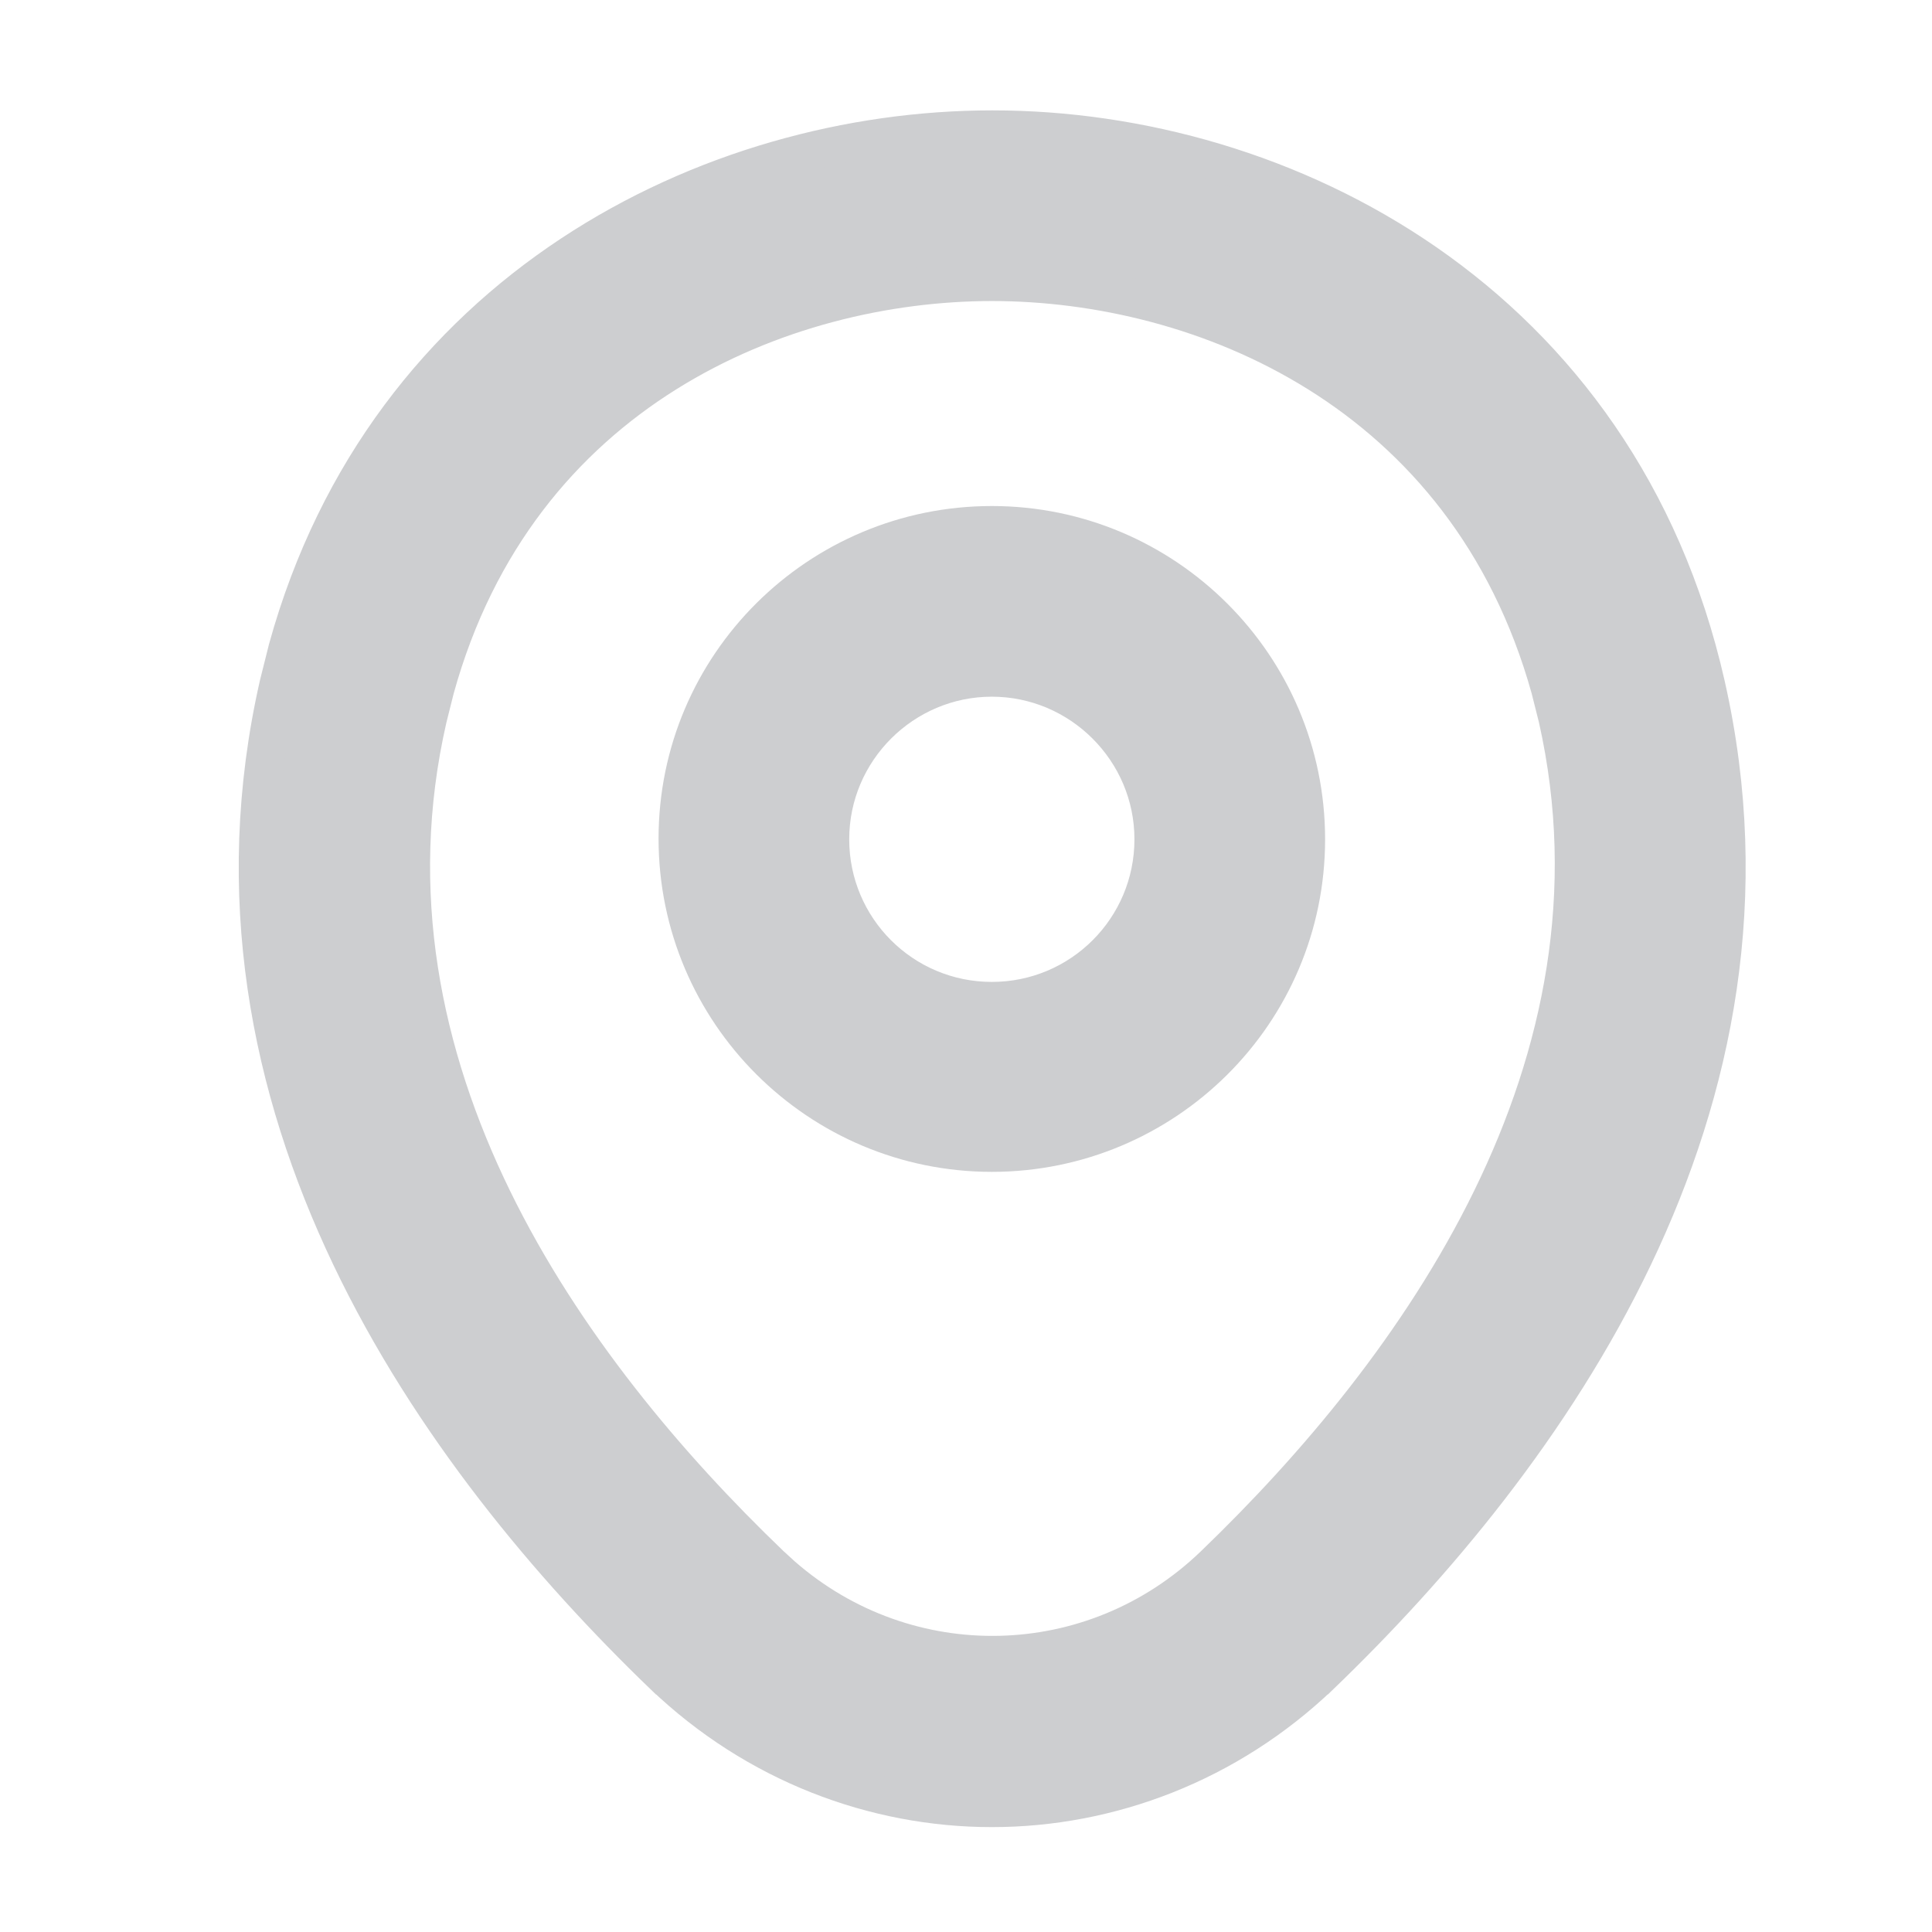
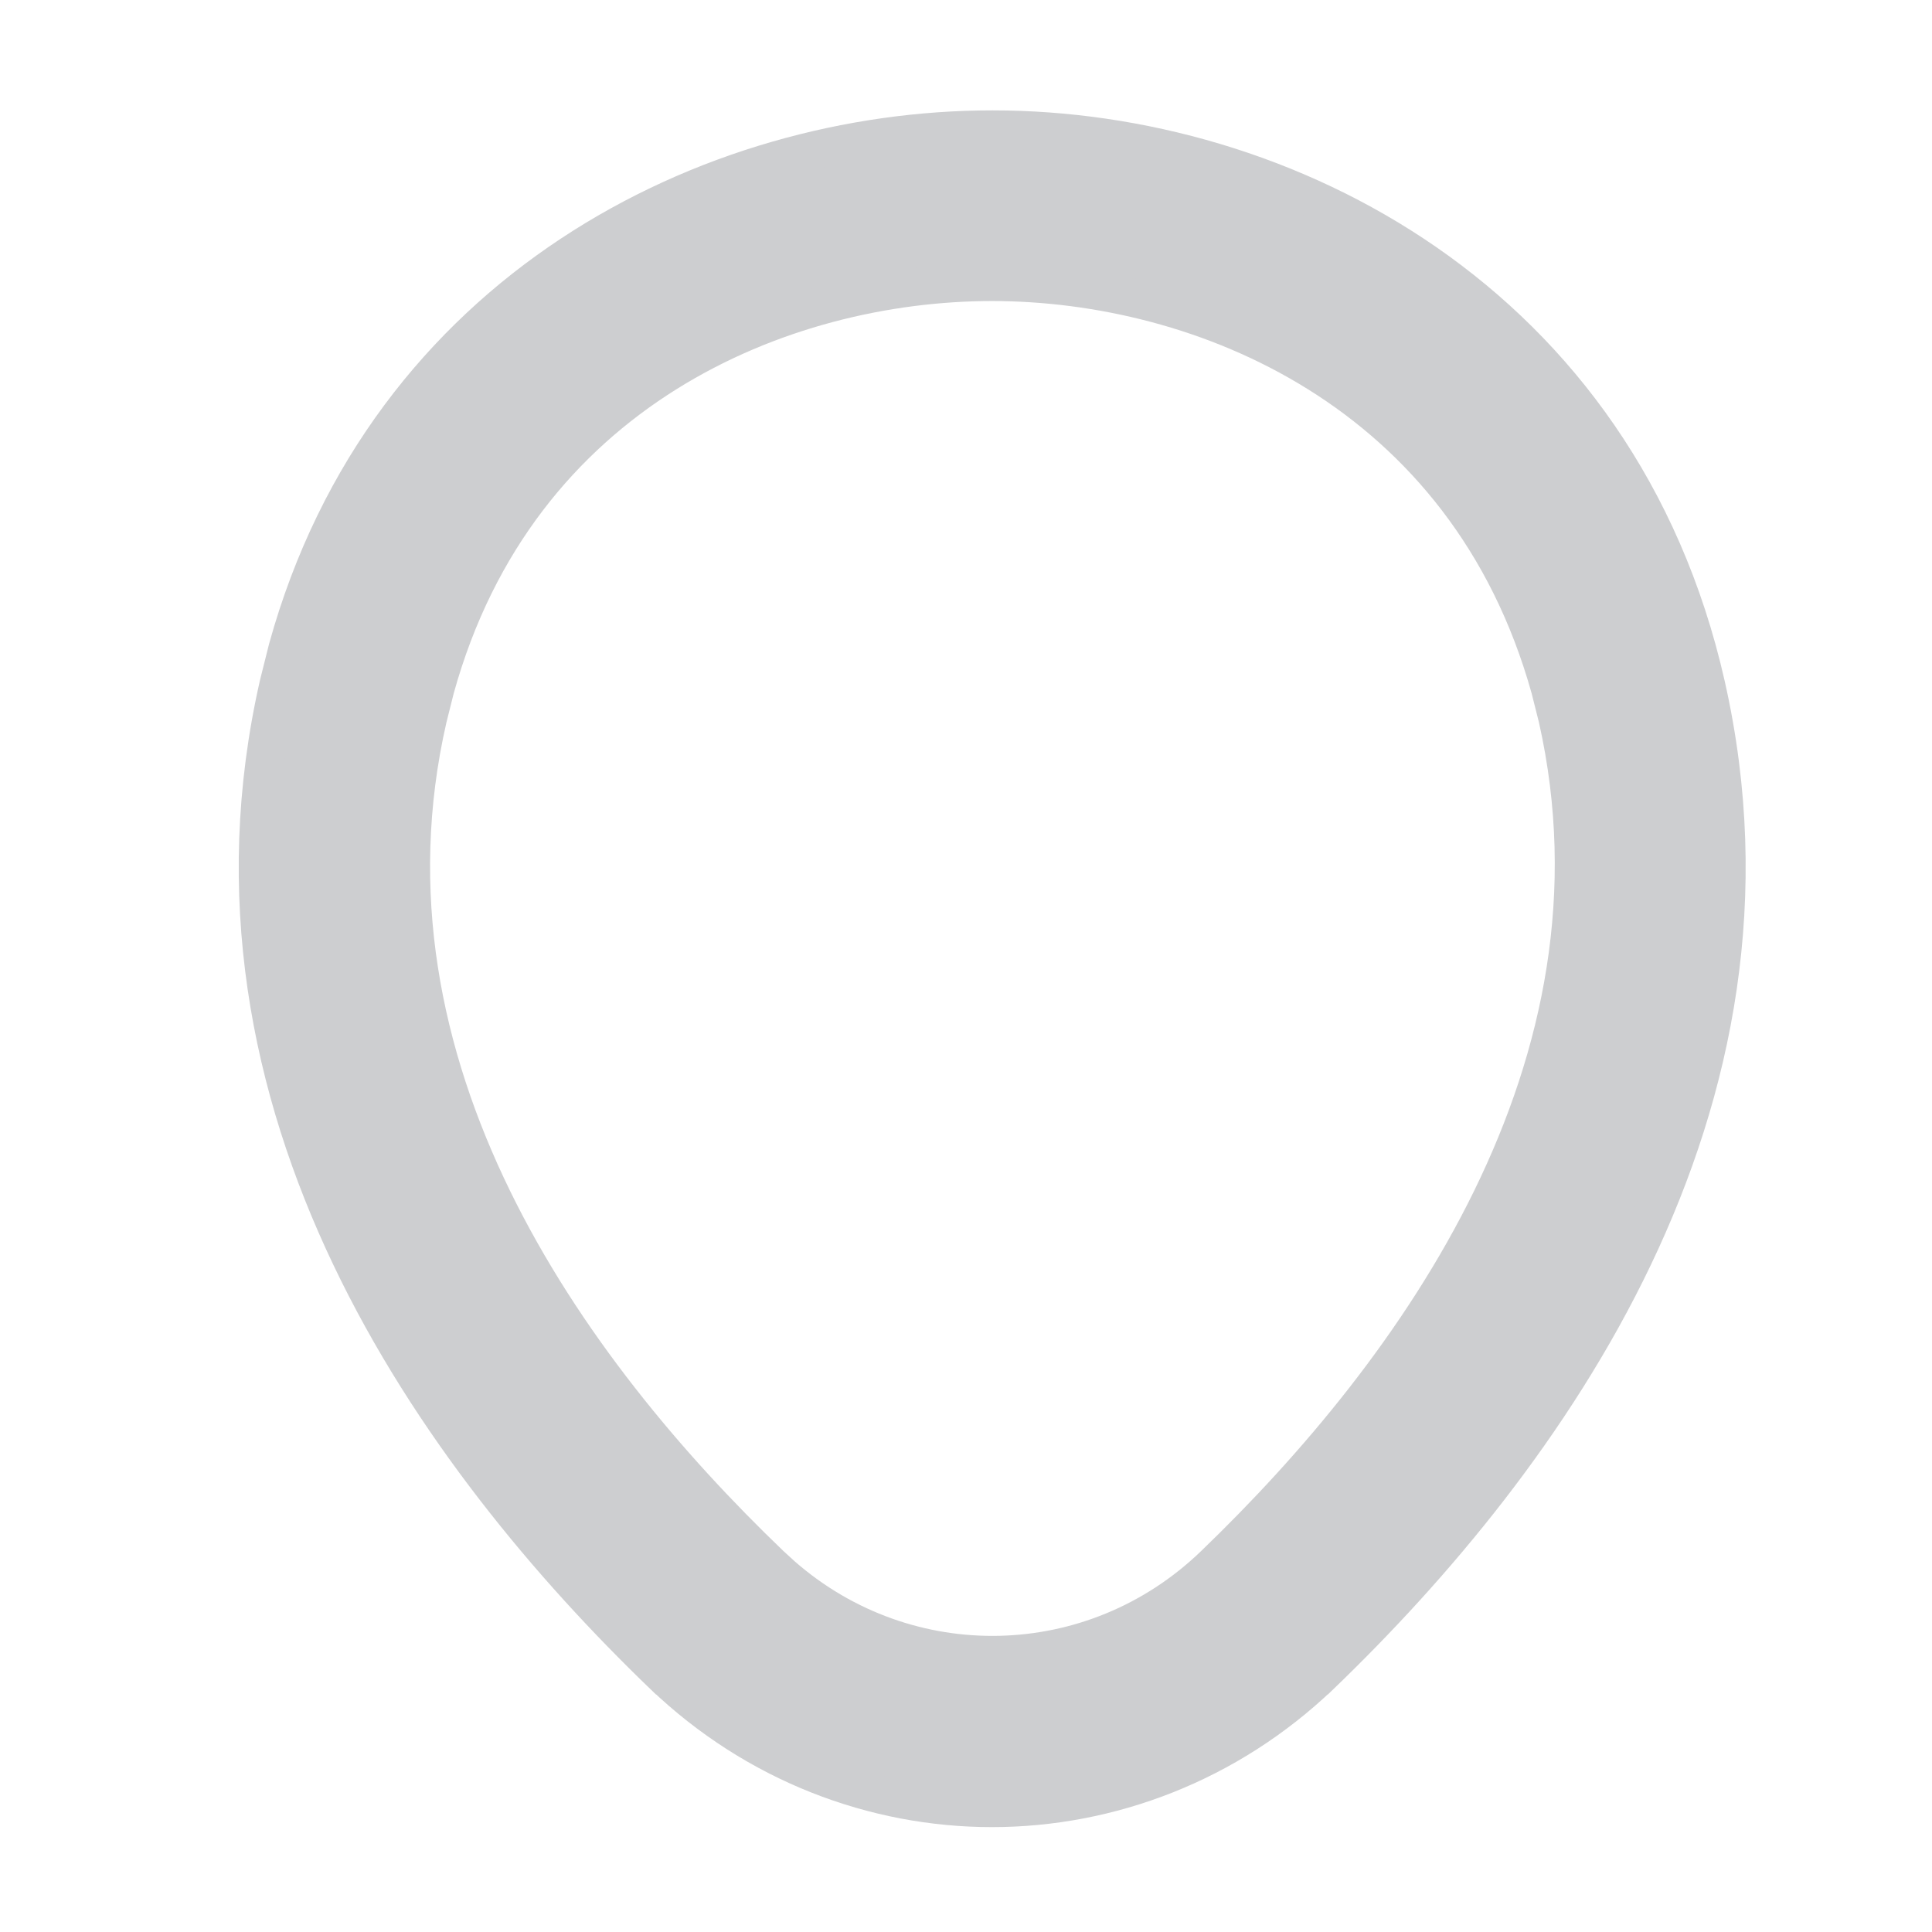
<svg xmlns="http://www.w3.org/2000/svg" width="19" height="19" viewBox="0 0 19 19" fill="none">
-   <path d="M9.754 5.164C11.455 5.164 12.844 6.545 12.844 8.254C12.844 9.963 11.454 11.337 9.754 11.337C8.053 11.337 6.664 9.956 6.664 8.247C6.664 6.538 8.054 5.164 9.754 5.164ZM9.754 6.664C8.882 6.664 8.164 7.376 8.164 8.254C8.164 9.133 8.875 9.844 9.754 9.844C10.633 9.844 11.344 9.133 11.344 8.254C11.344 7.376 10.626 6.664 9.754 6.664Z" fill="#CDCED0" stroke="#CDCED0" stroke-width="0.375" />
  <path d="M9.763 1.273C12.625 1.273 15.922 2.957 16.778 6.737C17.716 10.881 15.207 14.336 12.983 16.477H12.982C12.077 17.343 10.912 17.781 9.755 17.781C8.598 17.781 7.434 17.343 6.528 16.477H6.527C4.304 14.336 1.795 10.873 2.74 6.729L2.827 6.382C3.802 2.853 6.982 1.274 9.755 1.273H9.763ZM9.755 2.773C7.695 2.774 5.094 3.833 4.281 6.77L4.208 7.061C3.422 10.49 5.574 13.47 7.575 15.389L7.692 15.496C8.92 16.57 10.756 16.534 11.942 15.389C13.936 13.47 16.089 10.49 15.317 7.061L15.244 6.771C14.425 3.834 11.815 2.773 9.755 2.773Z" fill="#CDCED0" stroke="#CDCED0" stroke-width="0.375" />
</svg>